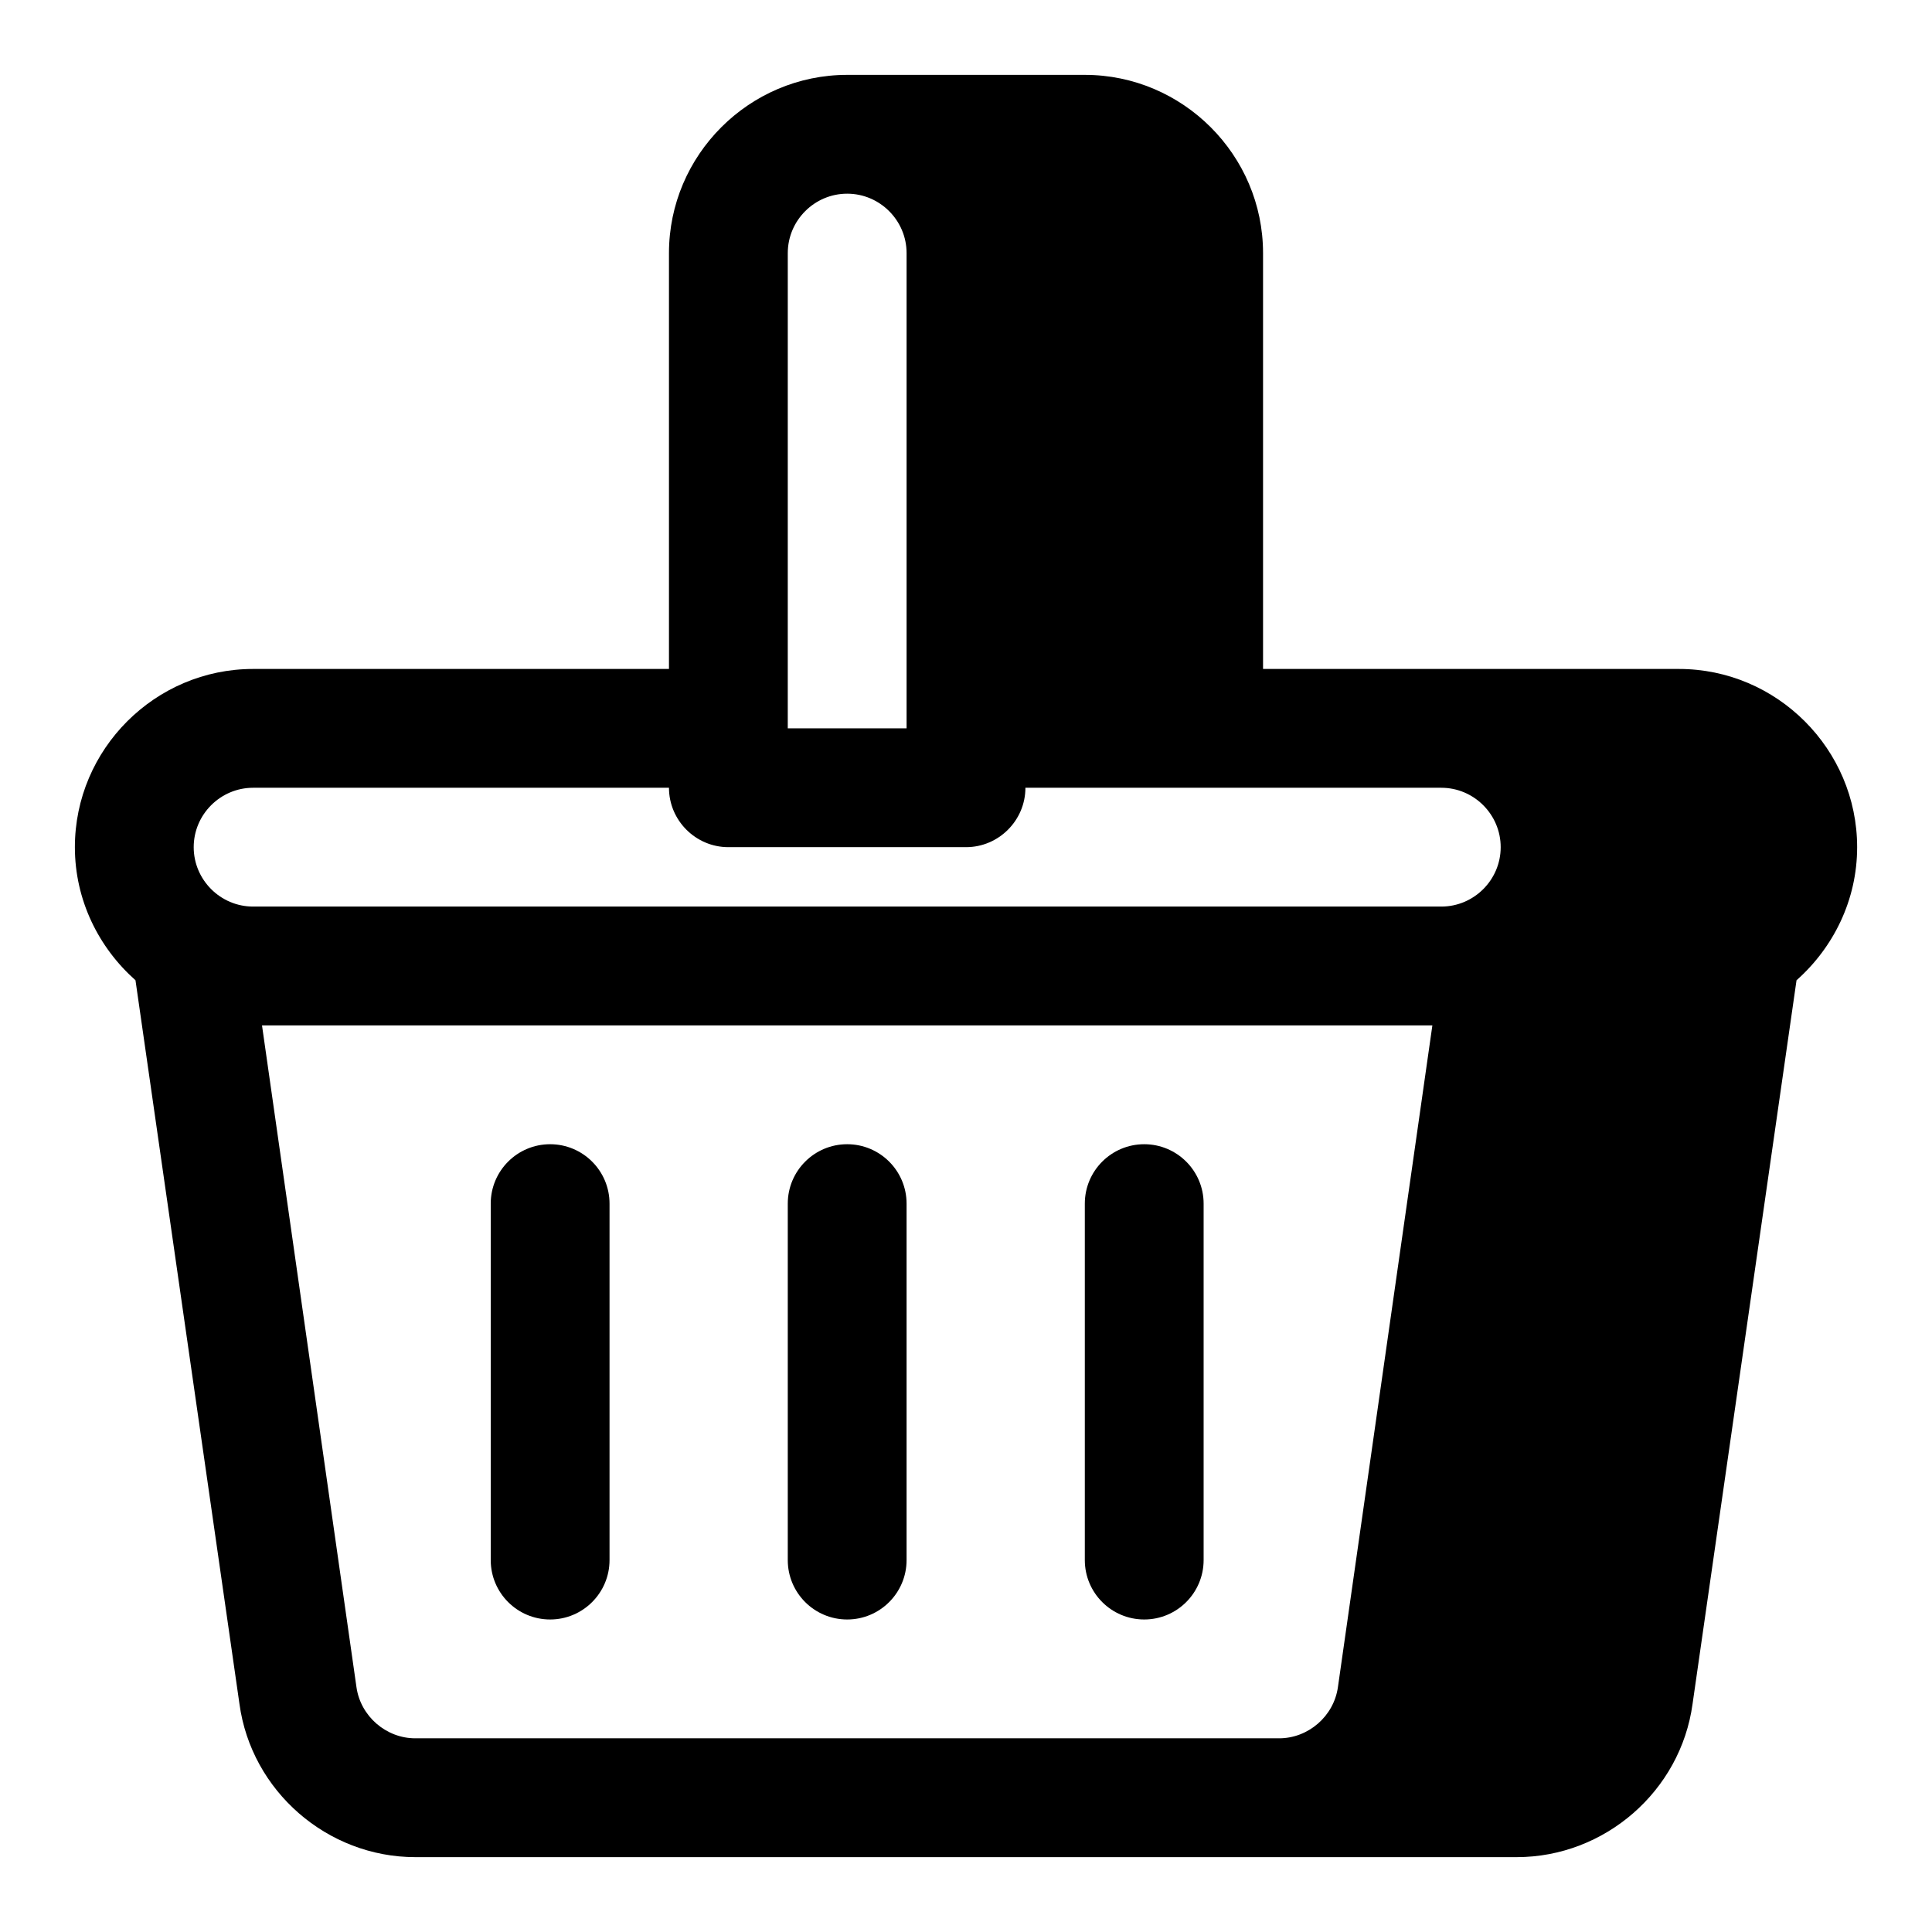
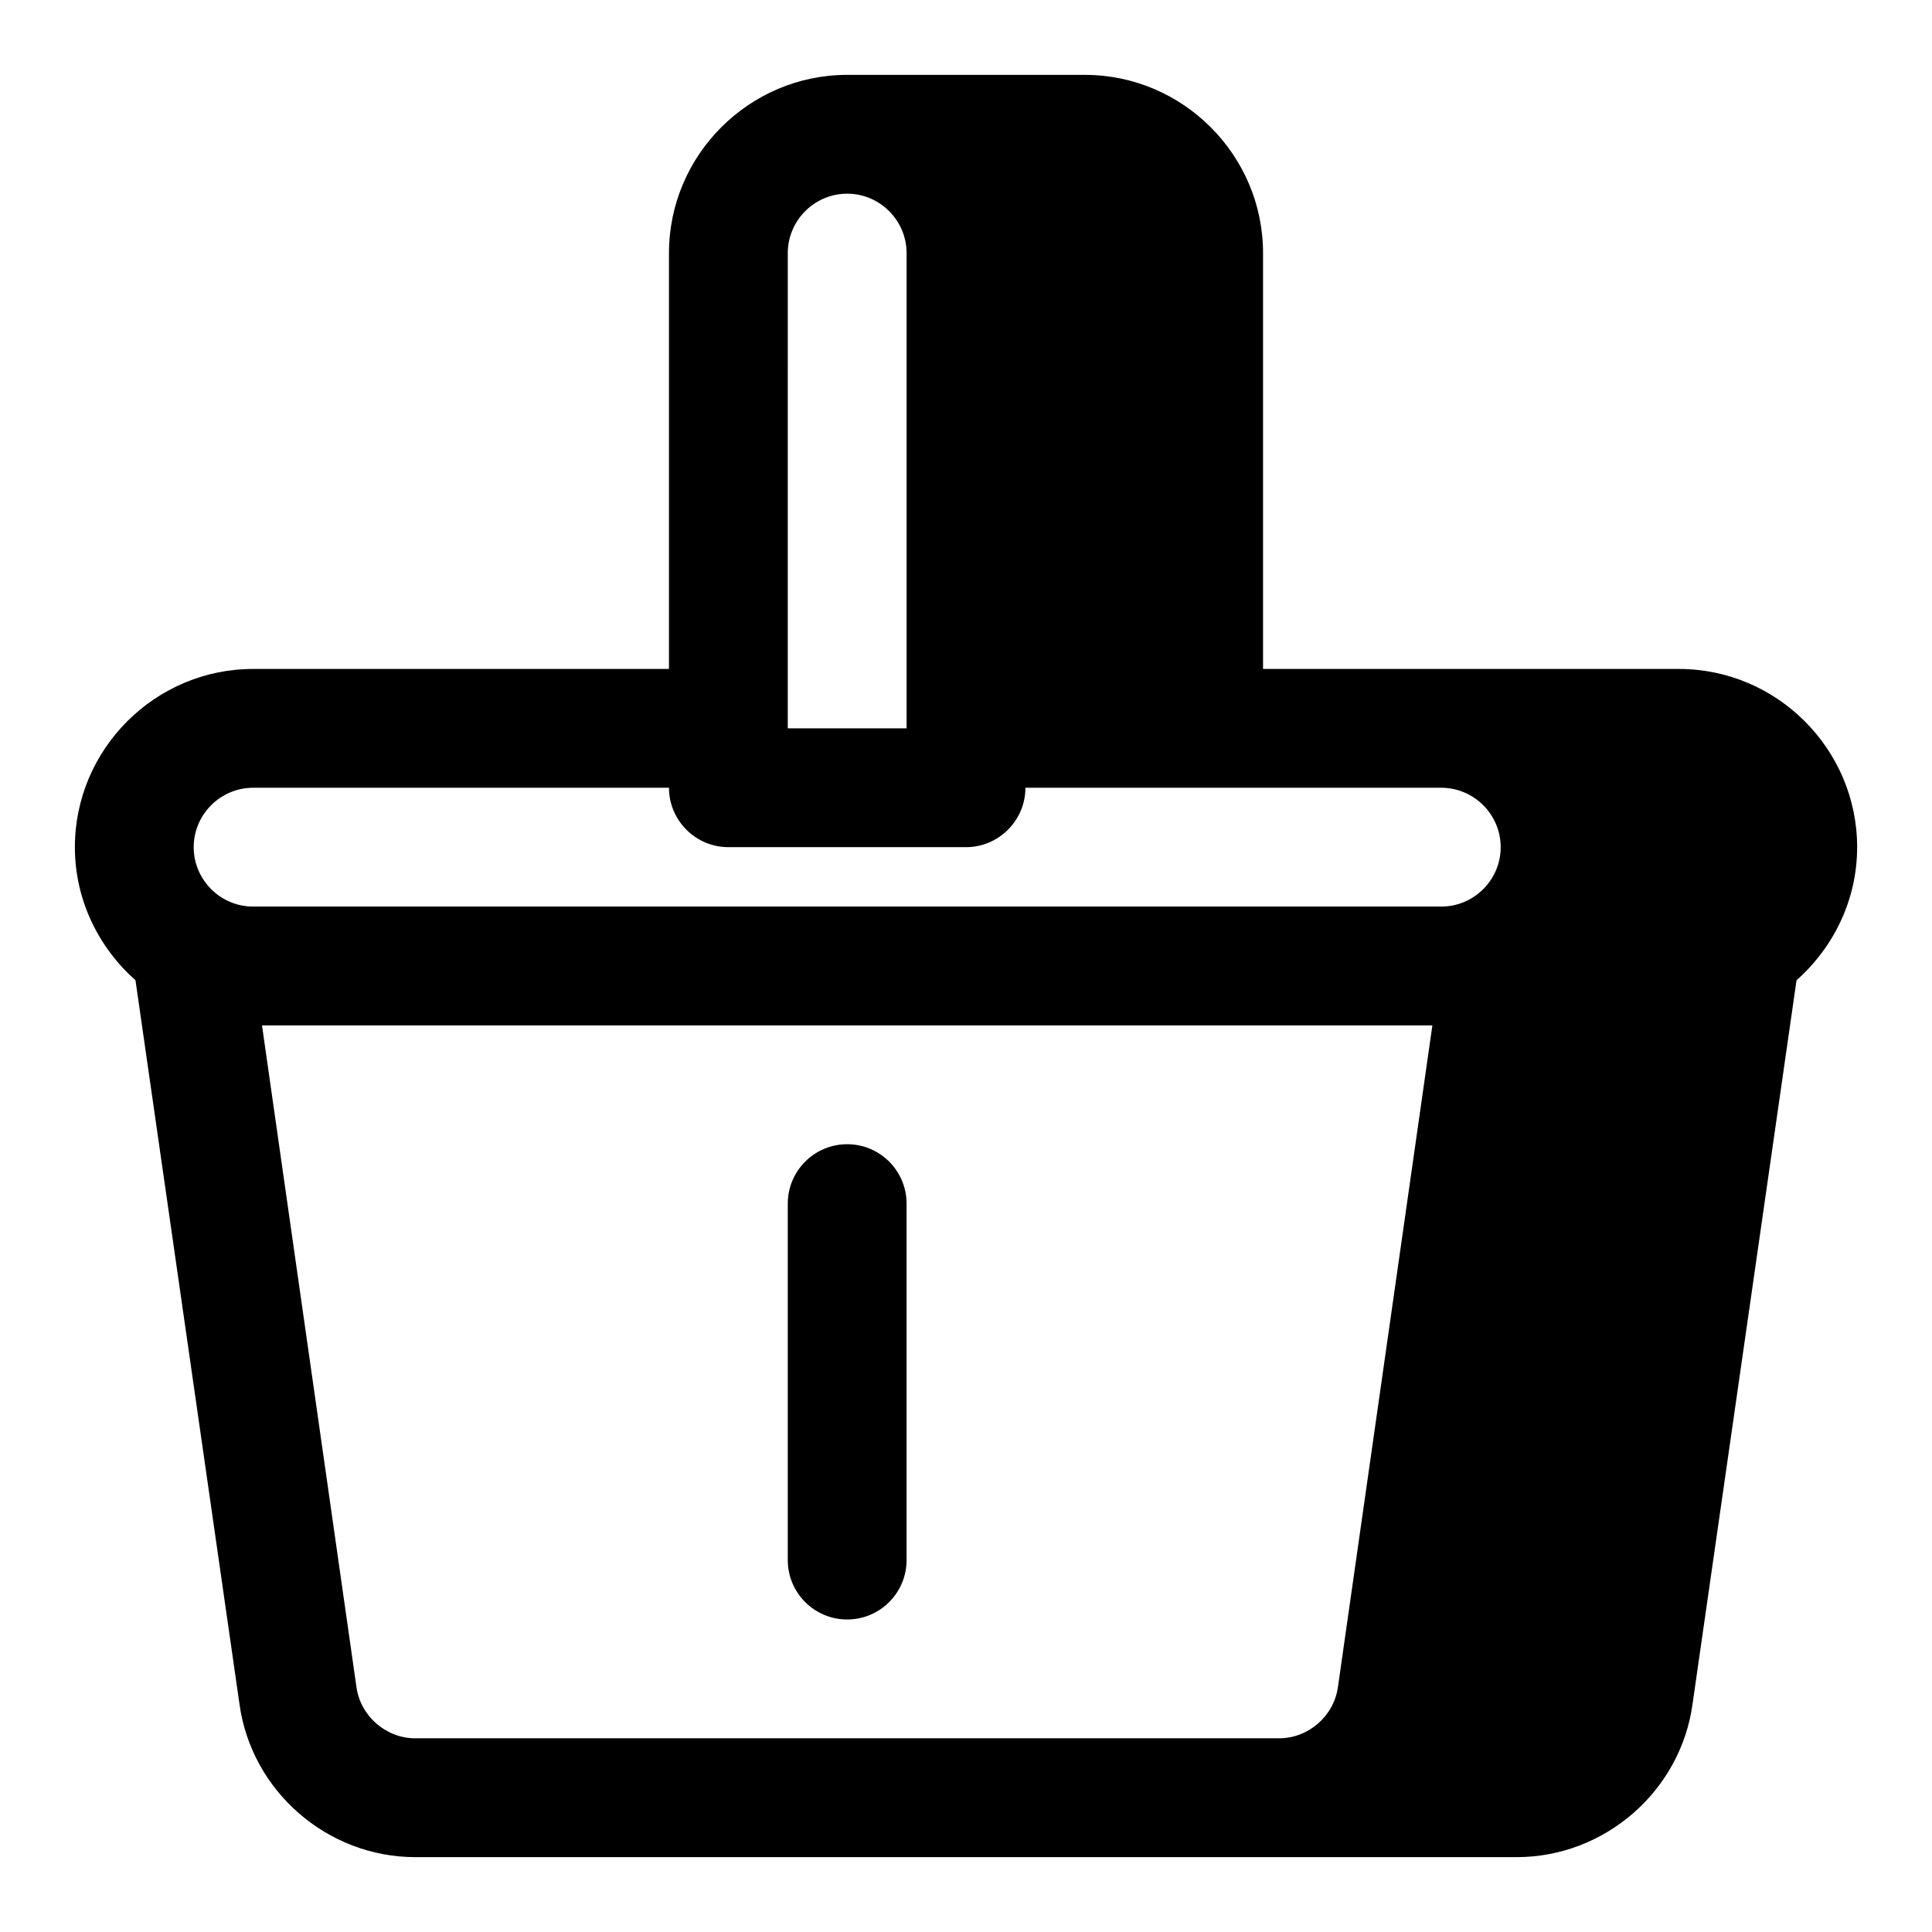
<svg xmlns="http://www.w3.org/2000/svg" fill="#000000" width="800px" height="800px" version="1.1" viewBox="144 144 512 512">
  <g>
    <path d="m588.93 321.28h-110.21v-110.21c0-25.977-21.254-47.23-47.23-47.23h-62.977c-25.977 0-47.23 21.254-47.23 47.23v110.21h-110.21c-25.977 0-47.23 21.254-47.23 47.23 0 14.012 6.297 26.609 16.059 35.266l27.551 191.76c3.148 23.148 23.301 40.625 46.602 40.625h291.89c23.301 0 43.453-17.477 46.602-40.621l27.551-191.76c9.766-8.66 16.062-21.254 16.062-35.266 0-25.98-21.254-47.234-47.234-47.234zm-236.16-110.21c0-8.66 7.086-15.742 15.742-15.742 8.66 0 15.742 7.086 15.742 15.742v125.95h-31.488zm145.79 380.06c-1.102 7.715-7.871 13.539-15.586 13.539h-228.92c-7.715 0-14.484-5.824-15.586-13.539l-25.035-175.39h310.16zm27.395-206.88h-314.88c-8.66 0-15.742-7.086-15.742-15.742 0-8.66 7.086-15.742 15.742-15.742h110.21c0 8.66 7.086 15.742 15.742 15.742h62.977c8.66 0 15.742-7.086 15.742-15.742h110.21c8.66 0 15.742 7.086 15.742 15.742 0.008 8.656-7.078 15.742-15.738 15.742z" />
-     <path d="m289.79 573.18c8.691 0 15.742-7.055 15.742-15.742v-94.465c0-8.691-7.055-15.742-15.742-15.742-8.691 0-15.742 7.055-15.742 15.742v94.465c0 8.688 7.051 15.742 15.742 15.742z" />
    <path d="m368.51 573.18c8.691 0 15.742-7.055 15.742-15.742v-94.465c0-8.691-7.055-15.742-15.742-15.742-8.691 0-15.742 7.055-15.742 15.742v94.465c-0.004 8.688 7.051 15.742 15.742 15.742z" />
-     <path d="m447.23 573.18c8.691 0 15.742-7.055 15.742-15.742v-94.465c0-8.691-7.055-15.742-15.742-15.742-8.691 0-15.742 7.055-15.742 15.742v94.465c0 8.688 7.051 15.742 15.742 15.742z" />
  </g>
</svg>